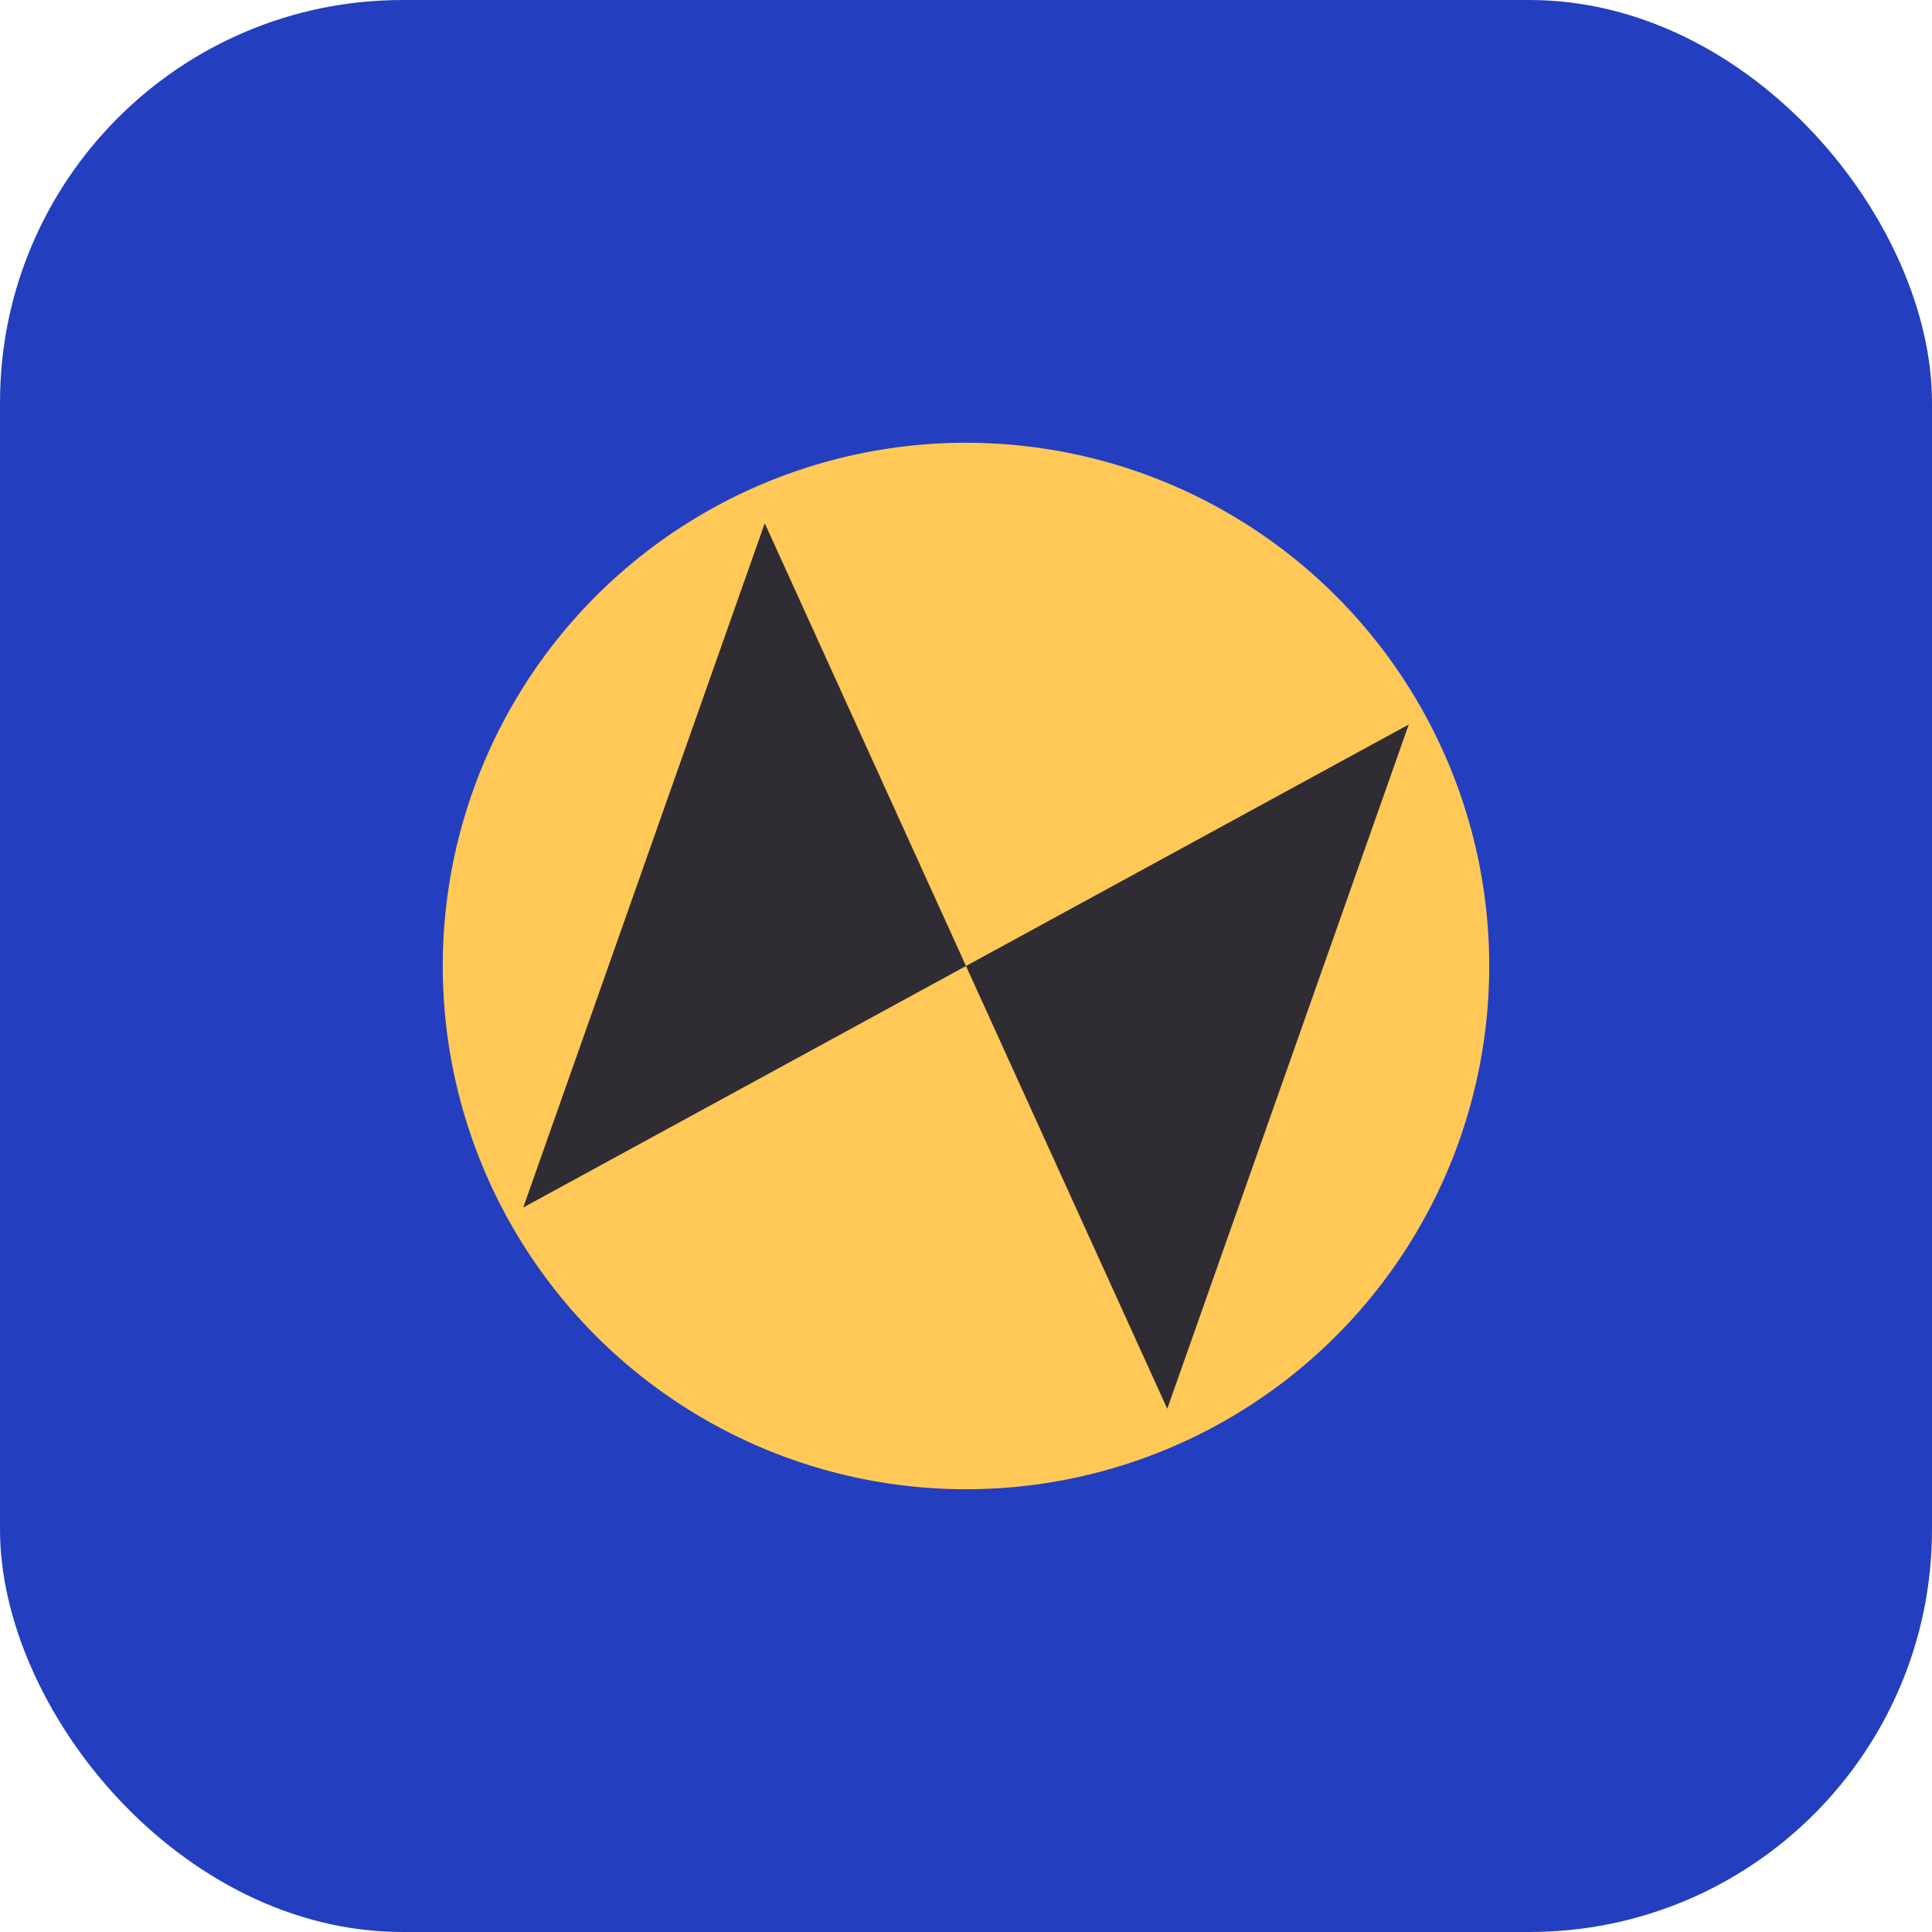
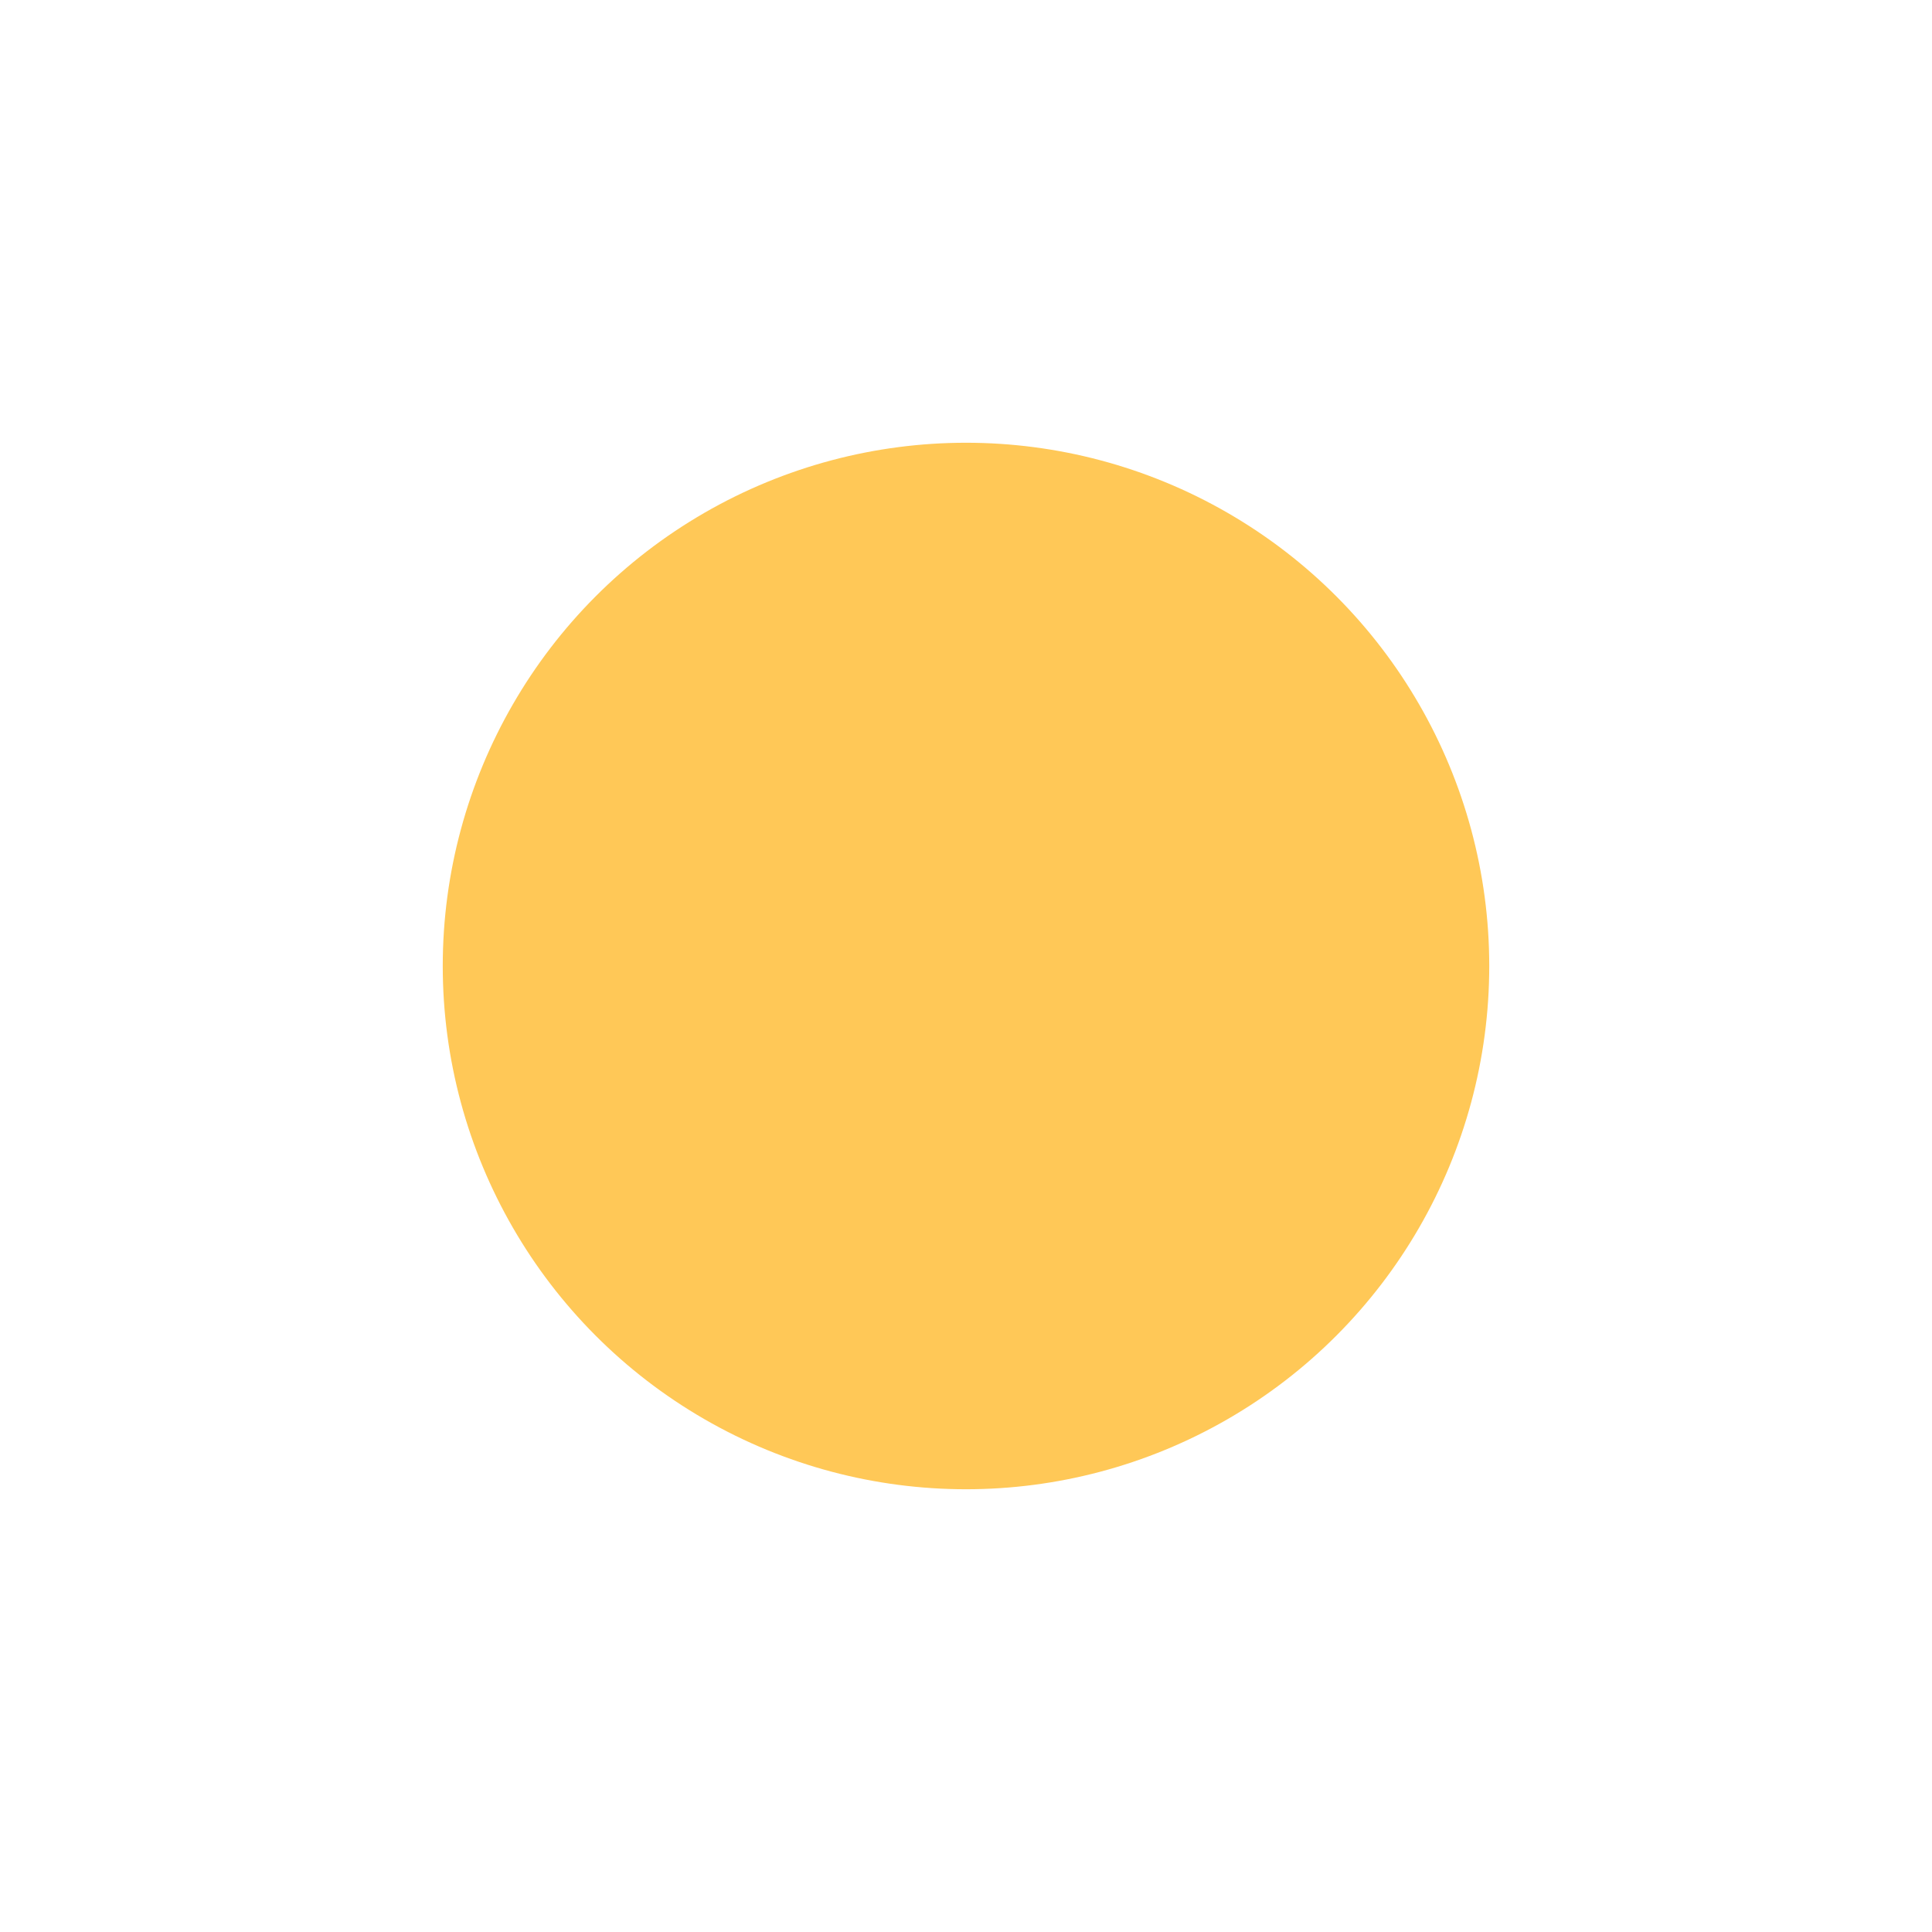
<svg xmlns="http://www.w3.org/2000/svg" viewBox="0 0 96 96">
-   <rect width="96" height="96" rx="20" fill="#233fbf" />
  <circle cx="48" cy="48" r="26" fill="#ffc857" />
-   <path d="M26,60 L70,36 L58,70 L38,26 Z" fill="#0b112e" opacity=".85" />
</svg>